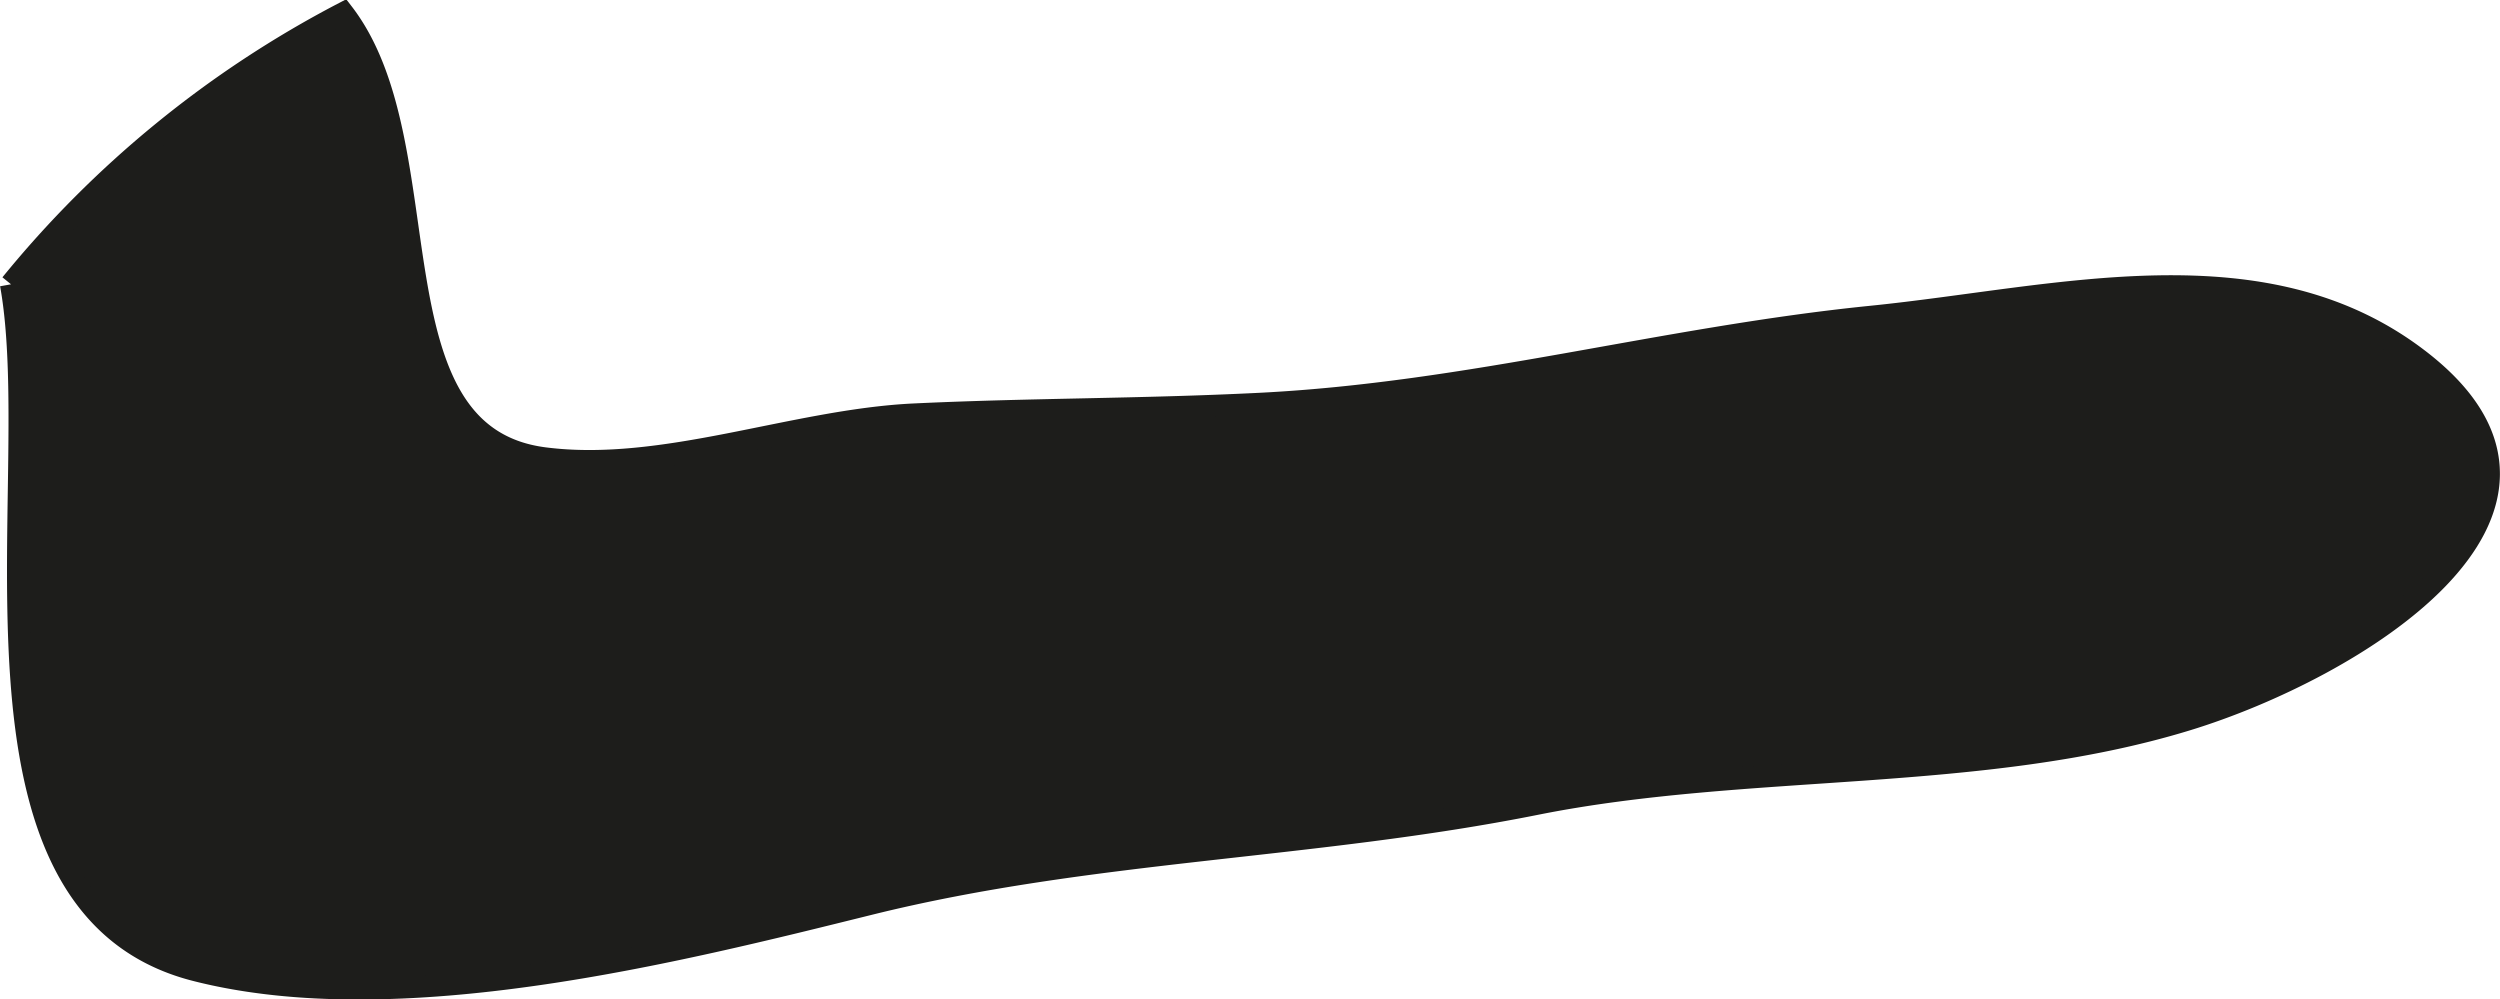
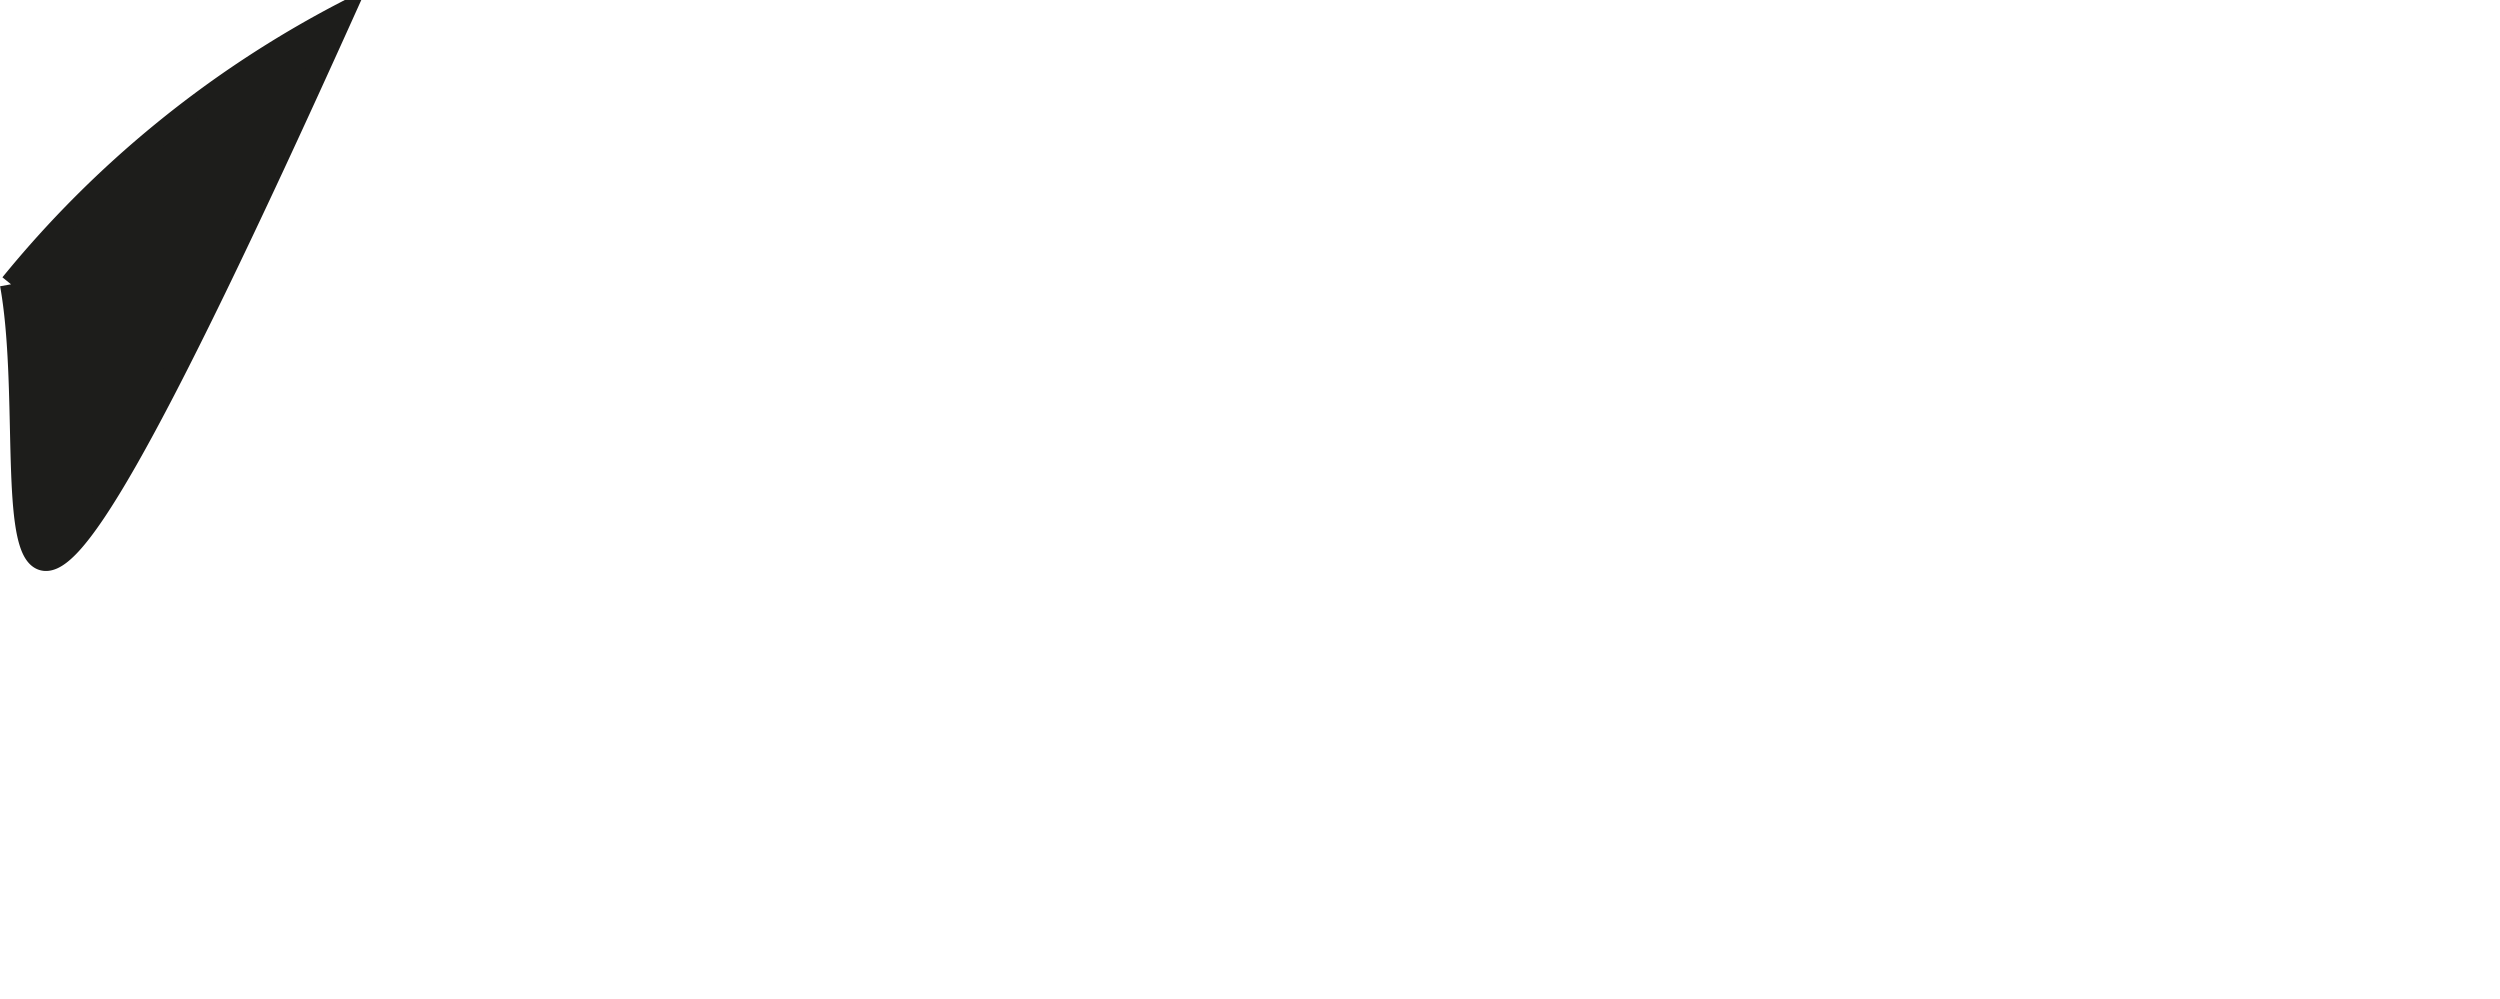
<svg xmlns="http://www.w3.org/2000/svg" version="1.1" width="9.948mm" height="3.977mm" viewBox="0 0 28.198 11.274">
  <defs>
    <style type="text/css">
      .a {
        fill: #1d1d1b;
        stroke: #1d1d1b;
        stroke-width: 0.25px;
      }
    </style>
  </defs>
-   <path class="a" d="M.123,3.207A11.972,11.972,0,0,1,3.869.151c1.151,1.498.254,4.758,2.267,5.019,1.348.174,2.817-.43,4.174-.494,1.306-.062,2.556-.053,3.895-.12,2.362-.118,4.557-.745,6.899-.982,2.123-.214,4.464-.874,6.223.519,2.133,1.69-.797,3.455-2.659,4.025-2.323.712-4.943.471-7.342.95-2.522.504-5.028.511-7.519,1.129-2.166.537-5.31,1.333-7.604.746C-.667,10.209.529,5.457.123,3.207" />
+   <path class="a" d="M.123,3.207A11.972,11.972,0,0,1,3.869.151C-.667,10.209.529,5.457.123,3.207" />
</svg>